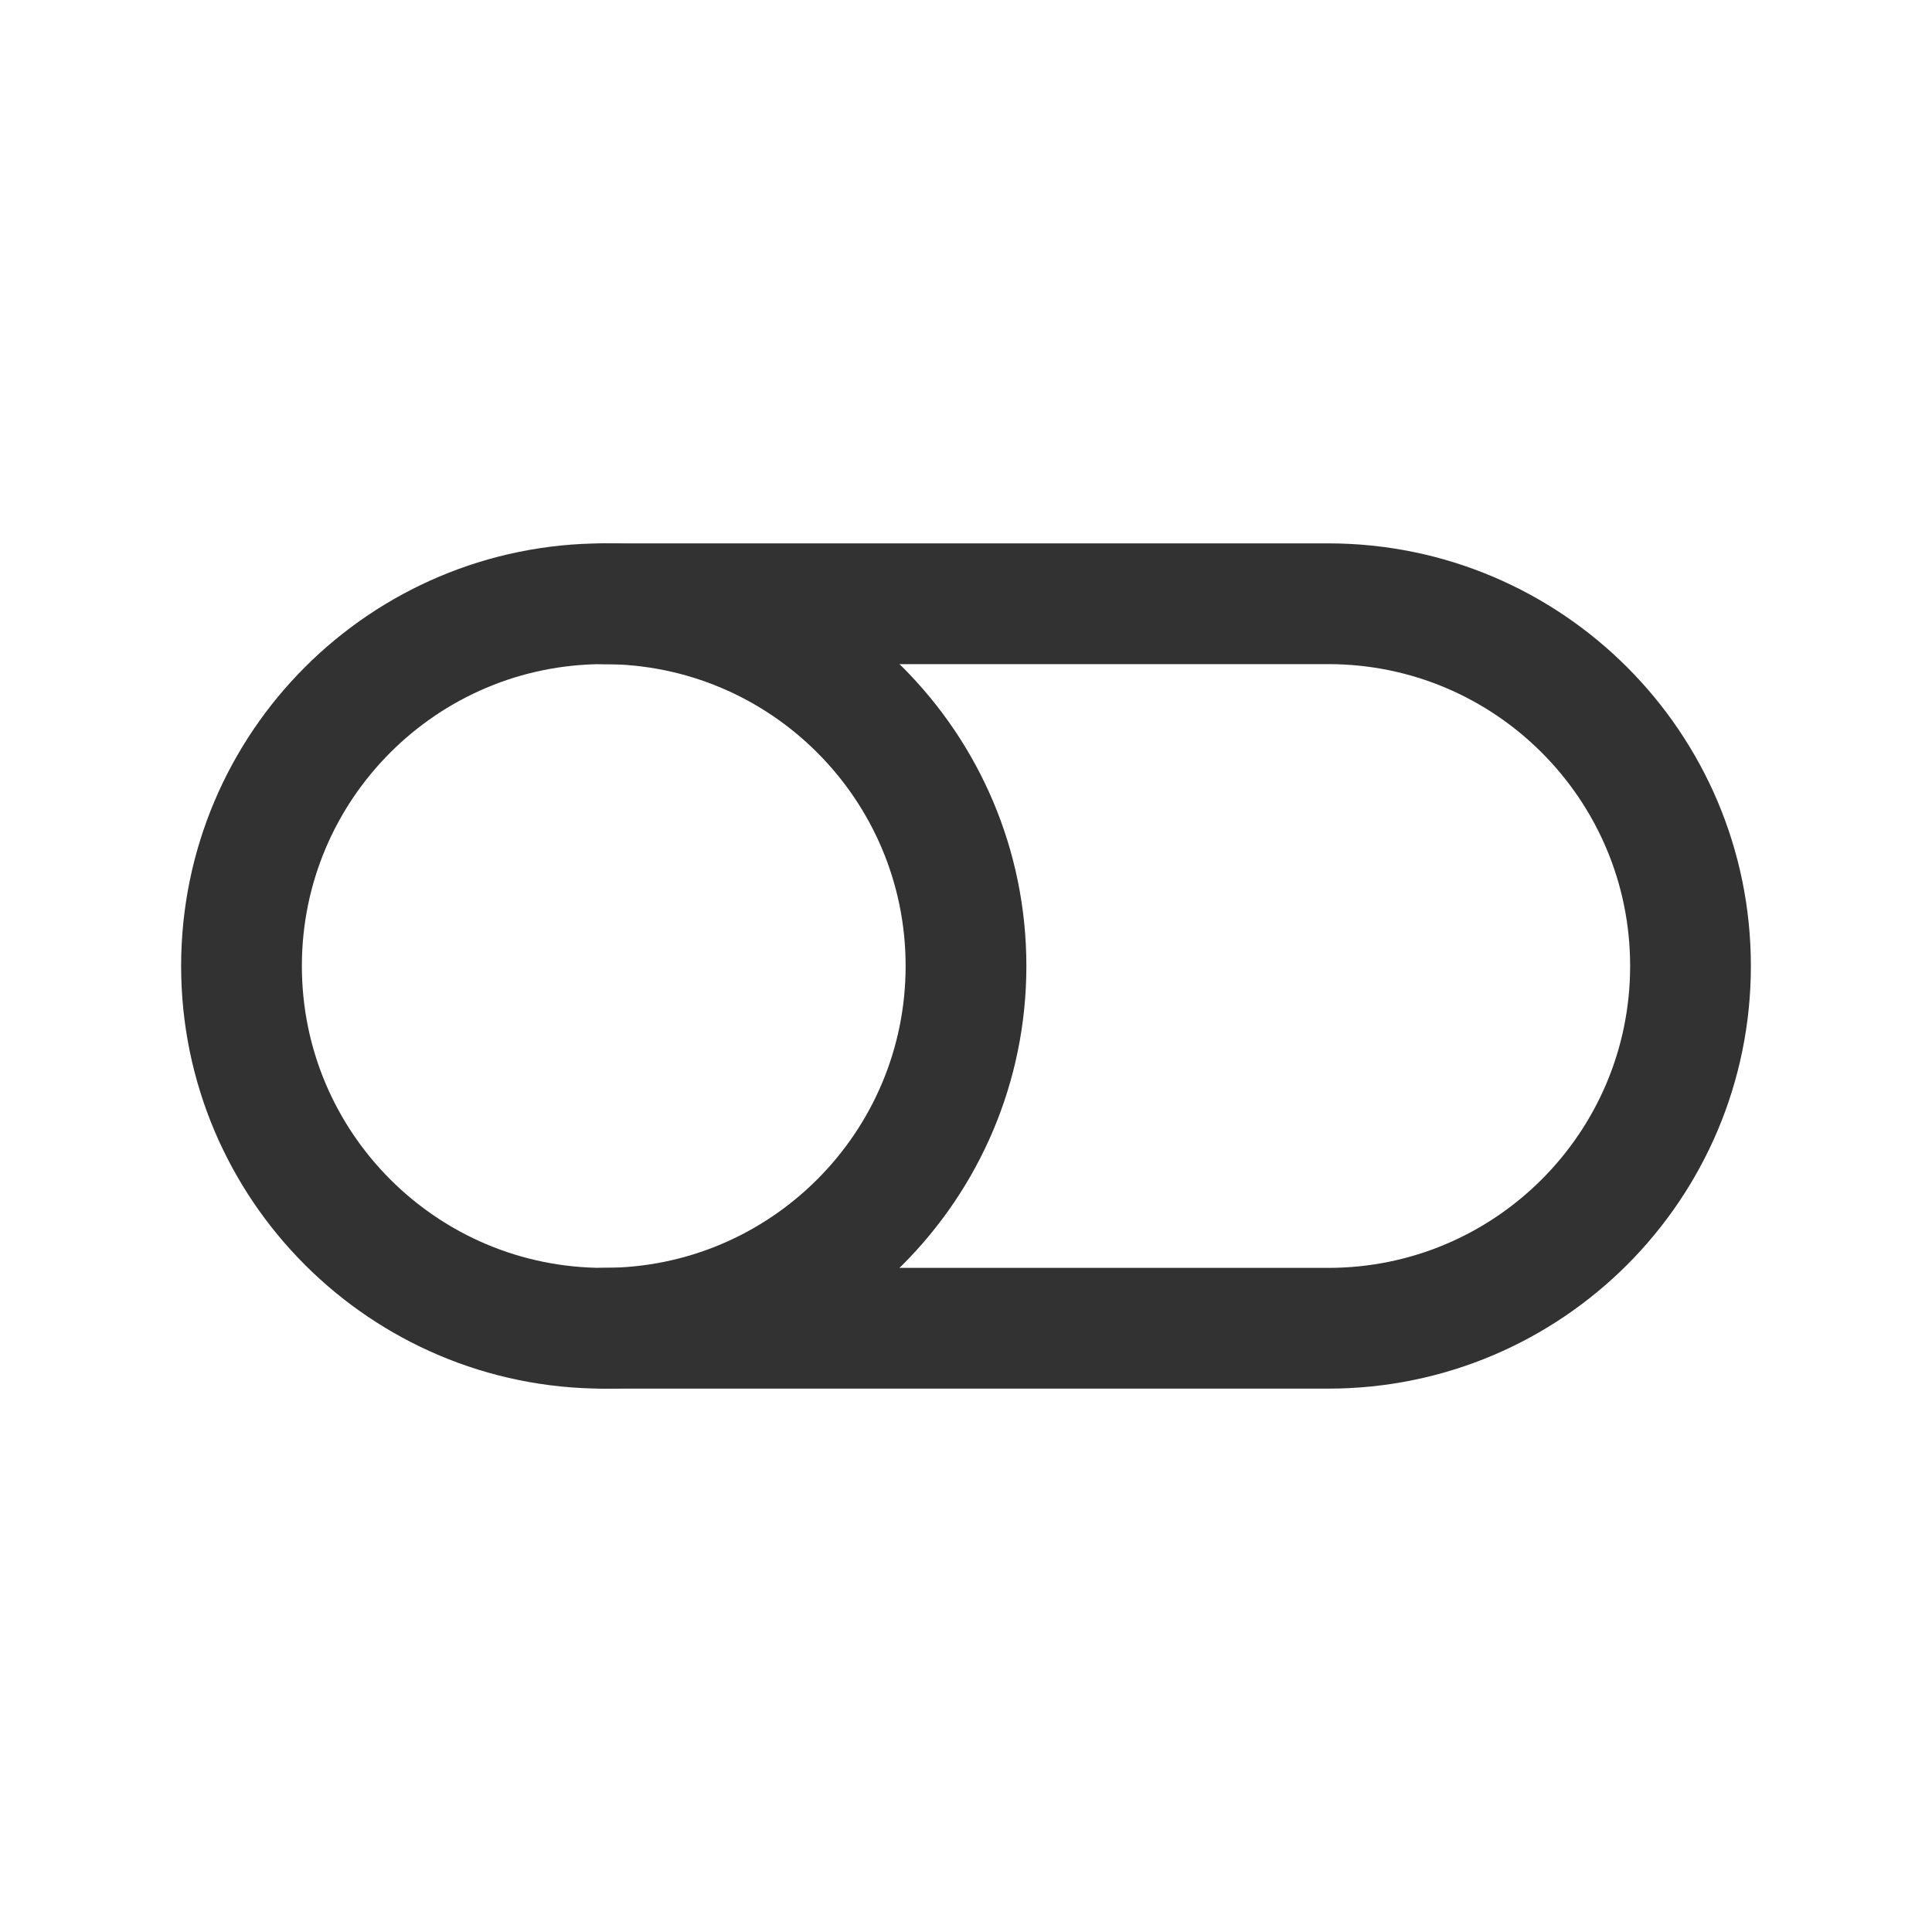
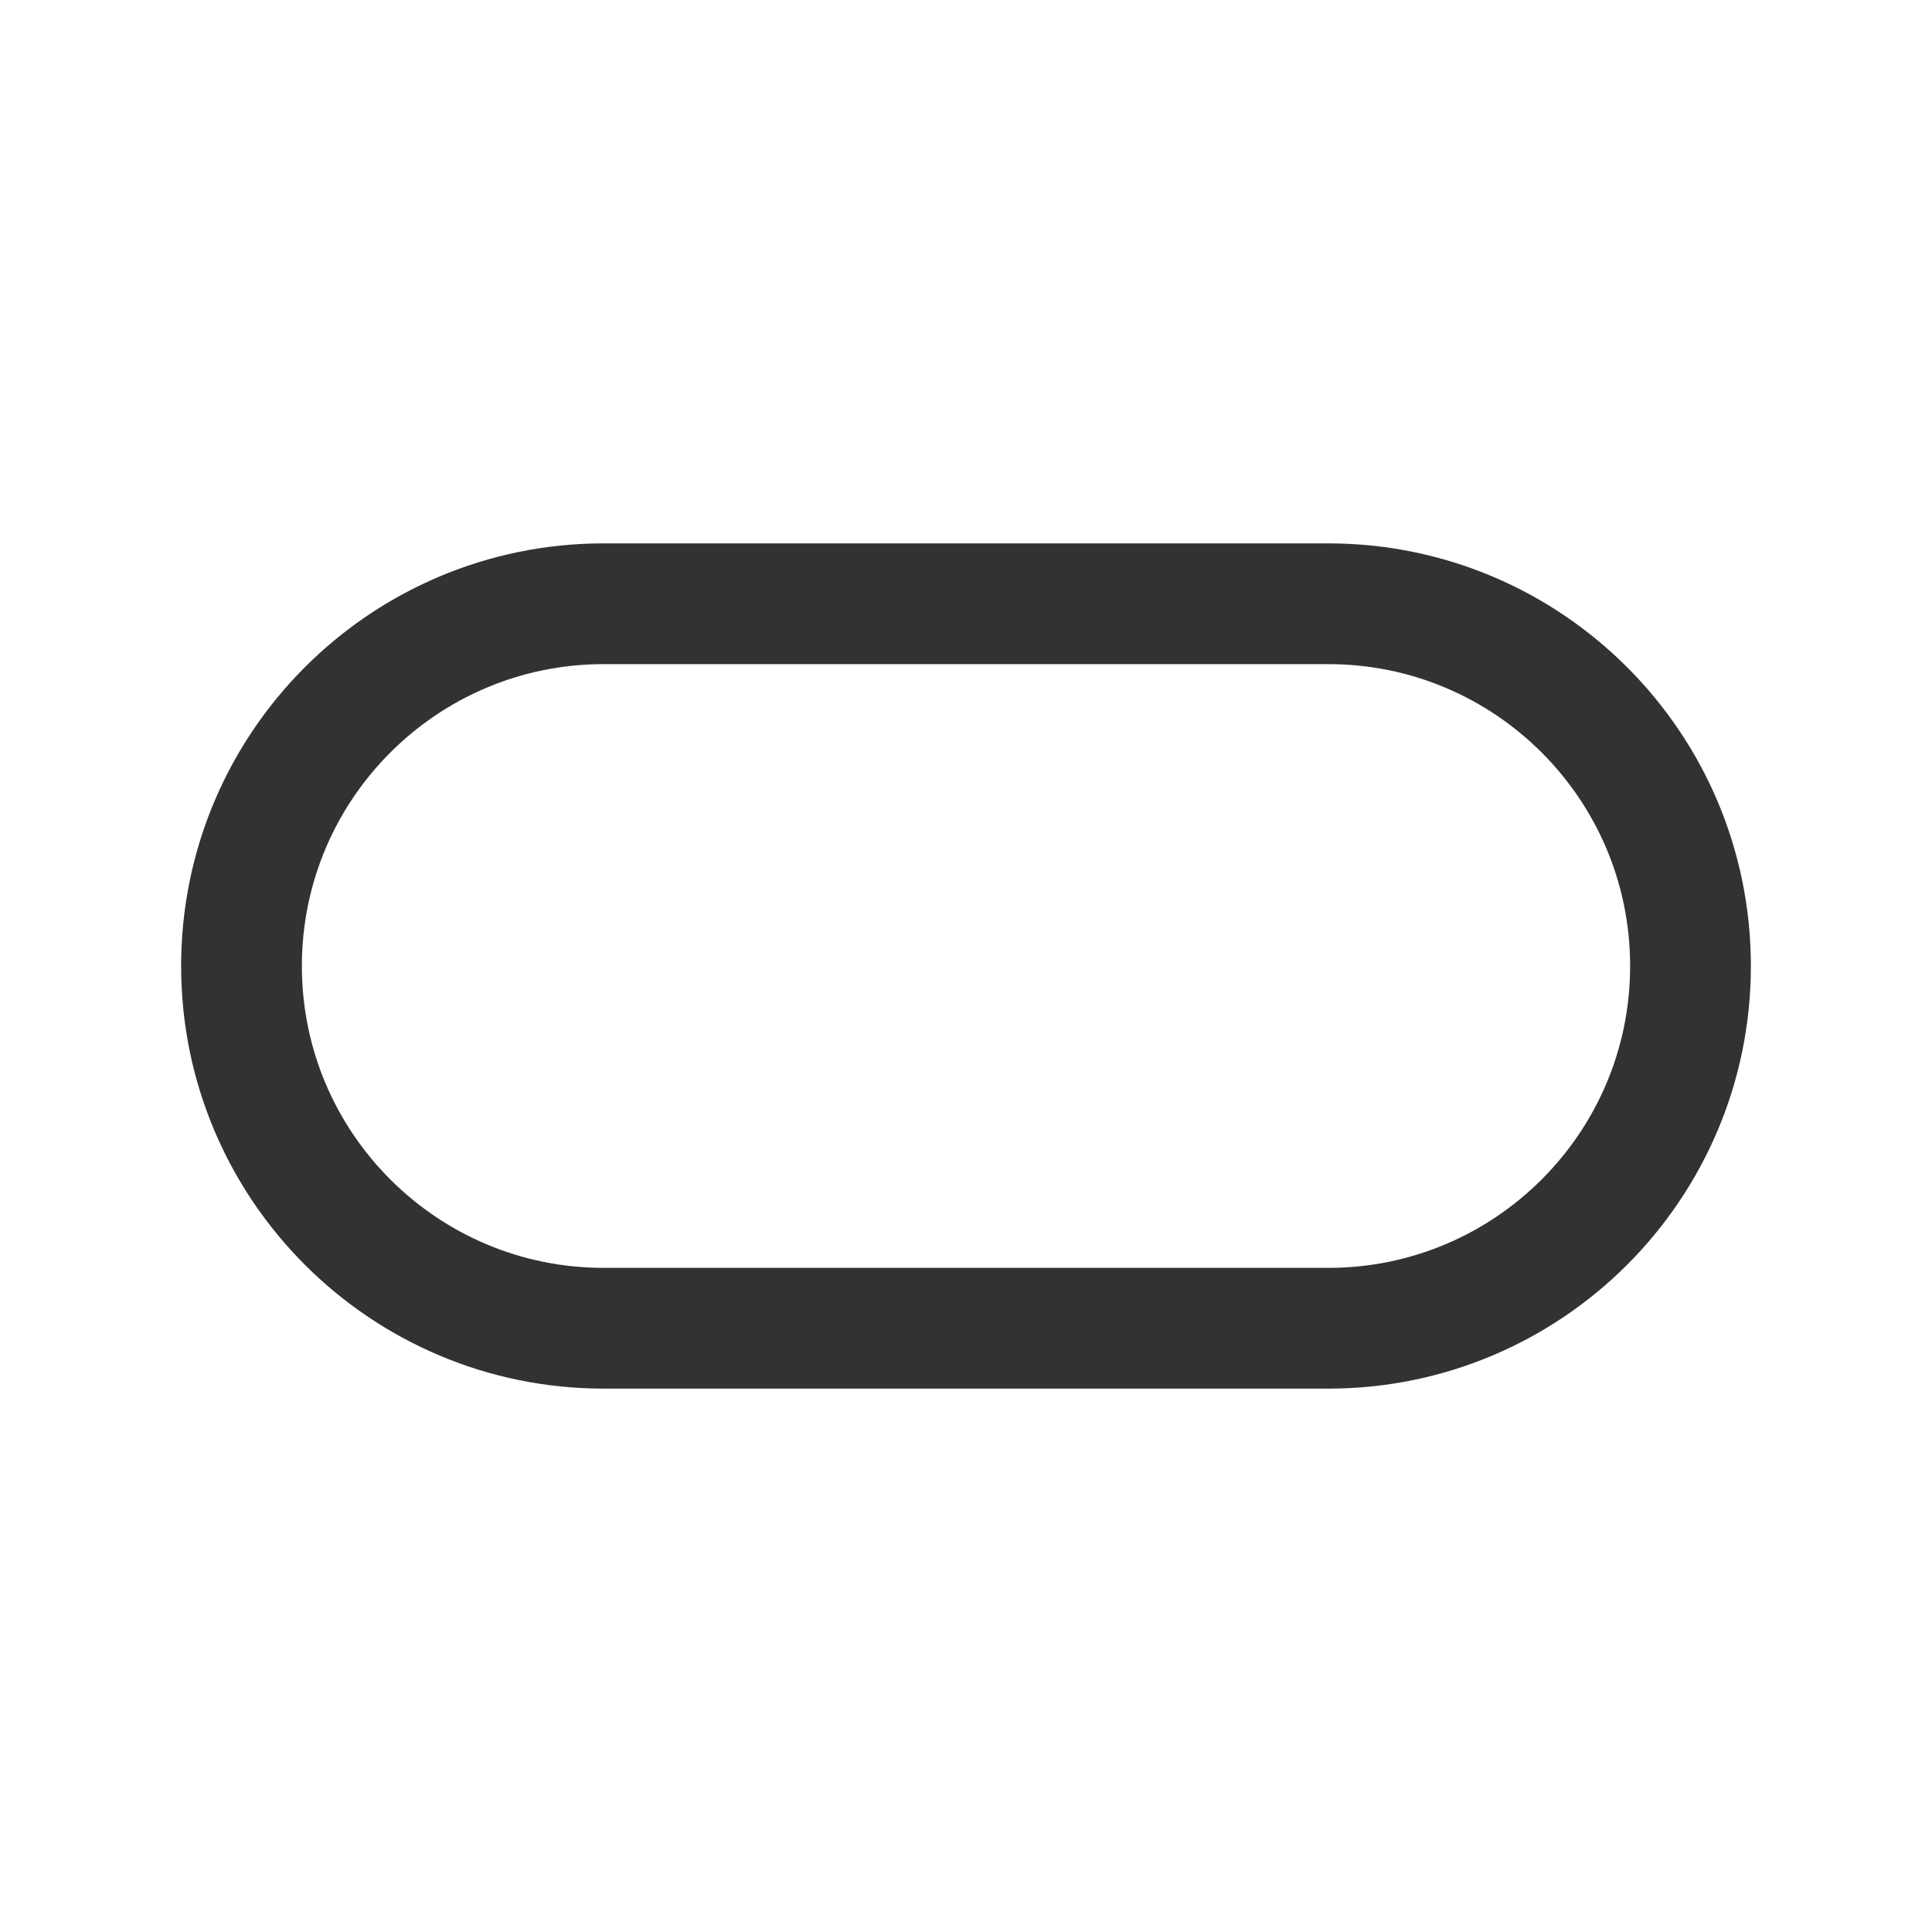
<svg xmlns="http://www.w3.org/2000/svg" width="24" height="24" viewBox="0 0 24 24" fill="none">
-   <path d="M7.5 7.5C9.985 7.5 12 9.515 12 12V12C12 14.485 9.985 16.5 7.5 16.5" stroke="#323232" stroke-width="1.5" stroke-linecap="round" stroke-linejoin="round" />
  <path fill-rule="evenodd" clip-rule="evenodd" d="M16.5 16.5H7.5C5.015 16.5 3 14.485 3 12V12C3 9.515 5.015 7.5 7.5 7.5H16.5C18.985 7.5 21 9.515 21 12V12C21 14.485 18.985 16.5 16.5 16.5Z" stroke="#323232" stroke-width="1.5" stroke-linecap="round" stroke-linejoin="round" />
</svg>